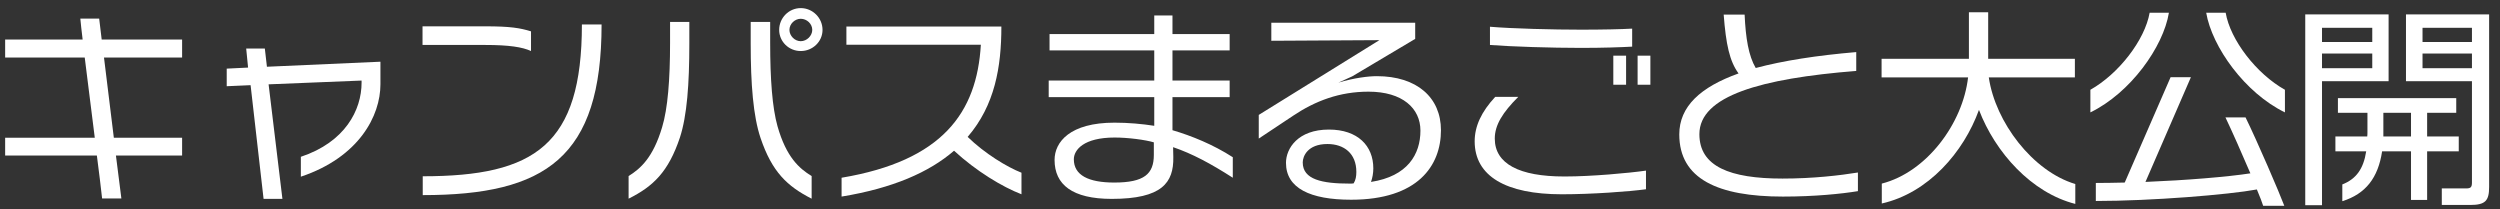
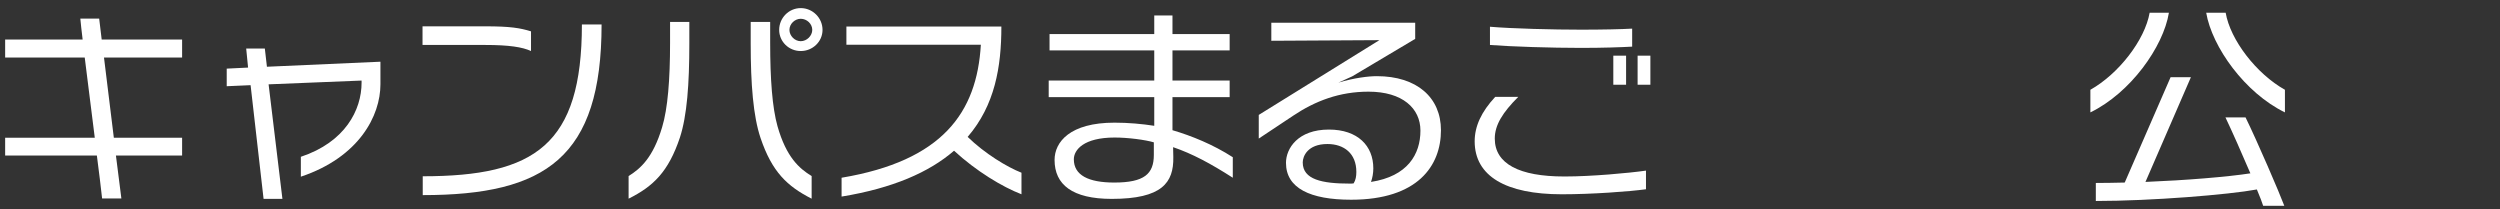
<svg xmlns="http://www.w3.org/2000/svg" width="191" height="16" viewBox="0 0 191 16" fill="none">
  <rect x="0" y="0" width="191" height="16" fill="#333333" stroke="none" />
  <path d="M13.913 11.883H8.857L9.273 15.163H7.801C7.705 14.267 7.561 13.131 7.401 11.883H0.393V10.523H7.241C6.969 8.411 6.697 6.187 6.473 4.395H0.393V3.019H6.313C6.233 2.347 6.169 1.787 6.137 1.419H7.577L7.769 3.019H13.913V4.395H7.945L8.697 10.523H13.913V11.883Z" fill="white" />
  <path d="M29.065 6.443C29.065 8.843 27.433 12.011 22.985 13.499V11.979C26.361 10.859 27.625 8.411 27.625 6.315V6.155L20.521 6.443L21.577 15.195H20.137L19.145 6.507L17.321 6.587V5.243L18.953 5.163L18.809 3.707H20.233L20.393 5.099L29.065 4.715V6.443Z" fill="white" />
  <path d="M40.569 3.899C39.913 3.595 38.889 3.435 37.065 3.435H32.281V2.011H37.081C38.985 2.011 39.737 2.139 40.569 2.395V3.899ZM45.961 1.867C45.961 12.027 41.689 14.907 32.297 14.907V13.467C40.873 13.467 44.457 11.067 44.457 1.867H45.961Z" fill="white" />
  <path d="M62.841 2.283C62.841 3.179 62.089 3.899 61.177 3.899C60.265 3.899 59.529 3.179 59.529 2.283C59.529 1.371 60.265 0.619 61.177 0.619C62.089 0.619 62.841 1.371 62.841 2.283ZM62.009 15.179C60.153 14.235 58.985 13.147 58.105 10.539C57.545 8.875 57.353 6.427 57.353 3.323V1.675H58.841V3.275C58.841 6.043 59.001 8.219 59.401 9.643C60.073 12.011 61.065 12.875 62.009 13.451V15.179ZM52.665 3.323C52.665 6.411 52.489 8.843 51.945 10.507C51.065 13.131 49.913 14.235 48.025 15.179V13.451C48.953 12.875 49.897 12.027 50.585 9.723C51.017 8.299 51.193 6.091 51.193 3.275V1.675H52.665V3.323ZM62.057 2.283C62.057 1.819 61.641 1.435 61.177 1.435C60.729 1.435 60.313 1.819 60.313 2.283C60.313 2.731 60.713 3.147 61.177 3.147C61.641 3.147 62.057 2.731 62.057 2.283Z" fill="white" />
  <path d="M78.041 14.843C76.585 14.283 74.569 13.067 72.889 11.515C70.985 13.163 68.201 14.379 64.297 15.019V13.579C72.009 12.283 74.633 8.603 74.937 3.419H64.665V2.027H76.505C76.505 5.115 76.009 8.043 73.929 10.459C75.225 11.723 76.937 12.763 78.041 13.195V14.843Z" fill="white" />
  <path d="M94.185 13.579C92.489 12.491 91.081 11.739 89.625 11.243L89.641 12.011C89.673 13.947 88.793 15.195 84.937 15.195C81.929 15.195 80.569 14.107 80.569 12.219C80.569 10.843 81.753 9.371 85.145 9.371C86.217 9.371 87.257 9.467 88.185 9.611V7.419H80.121V6.155H88.185V3.851H80.185V2.603H88.185V1.179H89.577V2.603H93.945V3.851H89.577V6.155H93.945V7.419H89.577V9.947C91.049 10.379 92.697 11.051 94.185 12.011V13.579ZM88.153 11.835V10.875C87.513 10.683 86.185 10.507 85.161 10.507C82.793 10.507 82.041 11.451 82.041 12.171C82.041 13.387 83.161 13.947 85.129 13.947C87.417 13.947 88.153 13.291 88.153 11.835Z" fill="white" />
  <path d="M110.089 9.947C110.089 12.667 108.313 15.259 103.225 15.259C100.105 15.259 98.249 14.379 98.249 12.443C98.249 11.339 99.161 9.899 101.529 9.899C103.737 9.899 104.921 11.147 104.921 12.859C104.921 13.227 104.857 13.579 104.745 13.899C107.545 13.467 108.521 11.787 108.521 9.979C108.521 8.283 107.161 7.003 104.553 7.003C102.345 7.003 100.489 7.707 98.793 8.843L96.169 10.587V8.779L105.385 3.067L97.129 3.115V1.739H108.121V2.971L103.305 5.835L102.249 6.315C103.465 5.947 104.553 5.819 105.193 5.819C108.249 5.819 110.089 7.451 110.089 9.947ZM103.625 13.131C103.625 11.723 102.681 11.003 101.417 11.003C99.897 11.003 99.529 11.947 99.529 12.411C99.529 13.723 101.017 14.027 103.113 14.027C103.225 14.027 103.321 14.027 103.417 14.011C103.577 13.755 103.625 13.467 103.625 13.131Z" fill="white" />
  <path d="M126.089 6.475H125.113V4.251H126.089V6.475ZM124.233 6.475H123.257V4.251H124.233V6.475ZM124.697 3.563C123.817 3.611 122.505 3.659 120.777 3.659C118.569 3.659 115.449 3.563 113.833 3.435V2.043C115.513 2.187 118.697 2.267 120.793 2.267C122.377 2.267 123.897 2.235 124.697 2.187V3.563ZM125.753 14.459C124.473 14.635 121.609 14.843 119.321 14.843C115.033 14.843 112.665 13.451 112.665 10.795C112.665 9.643 113.177 8.539 114.233 7.403H115.993C114.809 8.587 114.201 9.547 114.201 10.587C114.201 12.523 116.089 13.483 119.497 13.483H119.577C121.561 13.483 124.409 13.227 125.753 13.035V14.459Z" fill="white" />
-   <path d="M141.945 14.603C140.681 14.811 138.633 15.019 136.217 15.019C131.257 15.019 128.297 13.675 128.297 10.267C128.297 8.139 129.913 6.651 132.825 5.611C132.137 4.667 131.865 3.403 131.689 1.115H133.289C133.369 2.923 133.593 4.267 134.137 5.195C136.233 4.635 138.809 4.235 141.817 3.979V5.419C134.537 5.995 129.833 7.323 129.833 10.251C129.833 12.715 132.153 13.643 136.185 13.643C138.505 13.643 140.569 13.403 141.945 13.179V14.603Z" fill="white" />
-   <path d="M158.553 15.579C155.209 14.731 152.441 11.659 151.193 8.395C150.025 11.627 147.321 14.747 143.769 15.547V14.027C147.209 13.147 149.961 9.419 150.361 5.915H143.753V4.491H150.425V0.939H151.897V4.491H158.521V5.915H151.945C152.441 9.323 155.289 13.083 158.553 14.059V15.579Z" fill="white" />
  <path d="M174.569 8.587C171.513 7.099 169.001 3.595 168.553 0.971H170.041C170.393 3.051 172.393 5.643 174.569 6.859V8.587ZM165.705 0.971C165.273 3.595 162.761 7.099 159.705 8.587V6.859C161.865 5.643 163.865 3.067 164.233 0.971H165.705ZM174.521 15.723H172.905C172.841 15.499 172.665 15.051 172.425 14.475C170.265 14.875 164.361 15.355 160.121 15.355V13.979C160.825 13.979 161.577 13.963 162.329 13.947L165.833 5.899H167.385L163.913 13.899C167.033 13.771 170.169 13.515 171.929 13.243C171.289 11.739 170.505 9.979 170.025 8.971H171.561C172.457 10.795 174.169 14.779 174.521 15.723Z" fill="white" />
-   <path d="M190.169 14.283C190.169 15.323 189.897 15.659 188.729 15.659H186.553V14.395H188.425C188.761 14.395 188.857 14.299 188.857 13.947V6.203H183.817V1.099H190.169V14.283ZM187.849 11.563H185.433V15.275H184.201V11.563H181.993C181.689 13.579 180.745 14.811 178.953 15.371V14.091C180.009 13.675 180.569 12.907 180.777 11.563H178.425V10.427H180.857C180.873 10.315 180.873 10.187 180.873 10.059V8.619H178.617V7.499H187.657V8.619H185.433V10.427H187.849V11.563ZM182.489 6.203H177.401V15.675H176.121V1.099H182.489V6.203ZM188.857 3.211V2.123H185.081V3.211H188.857ZM188.857 5.211V4.091H185.081V5.211H188.857ZM181.241 3.211V2.123H177.401V3.211H181.241ZM181.241 5.211V4.091H177.401V5.211H181.241ZM184.201 10.427V8.619H182.089V10.427H184.201Z" fill="white" />
</svg>